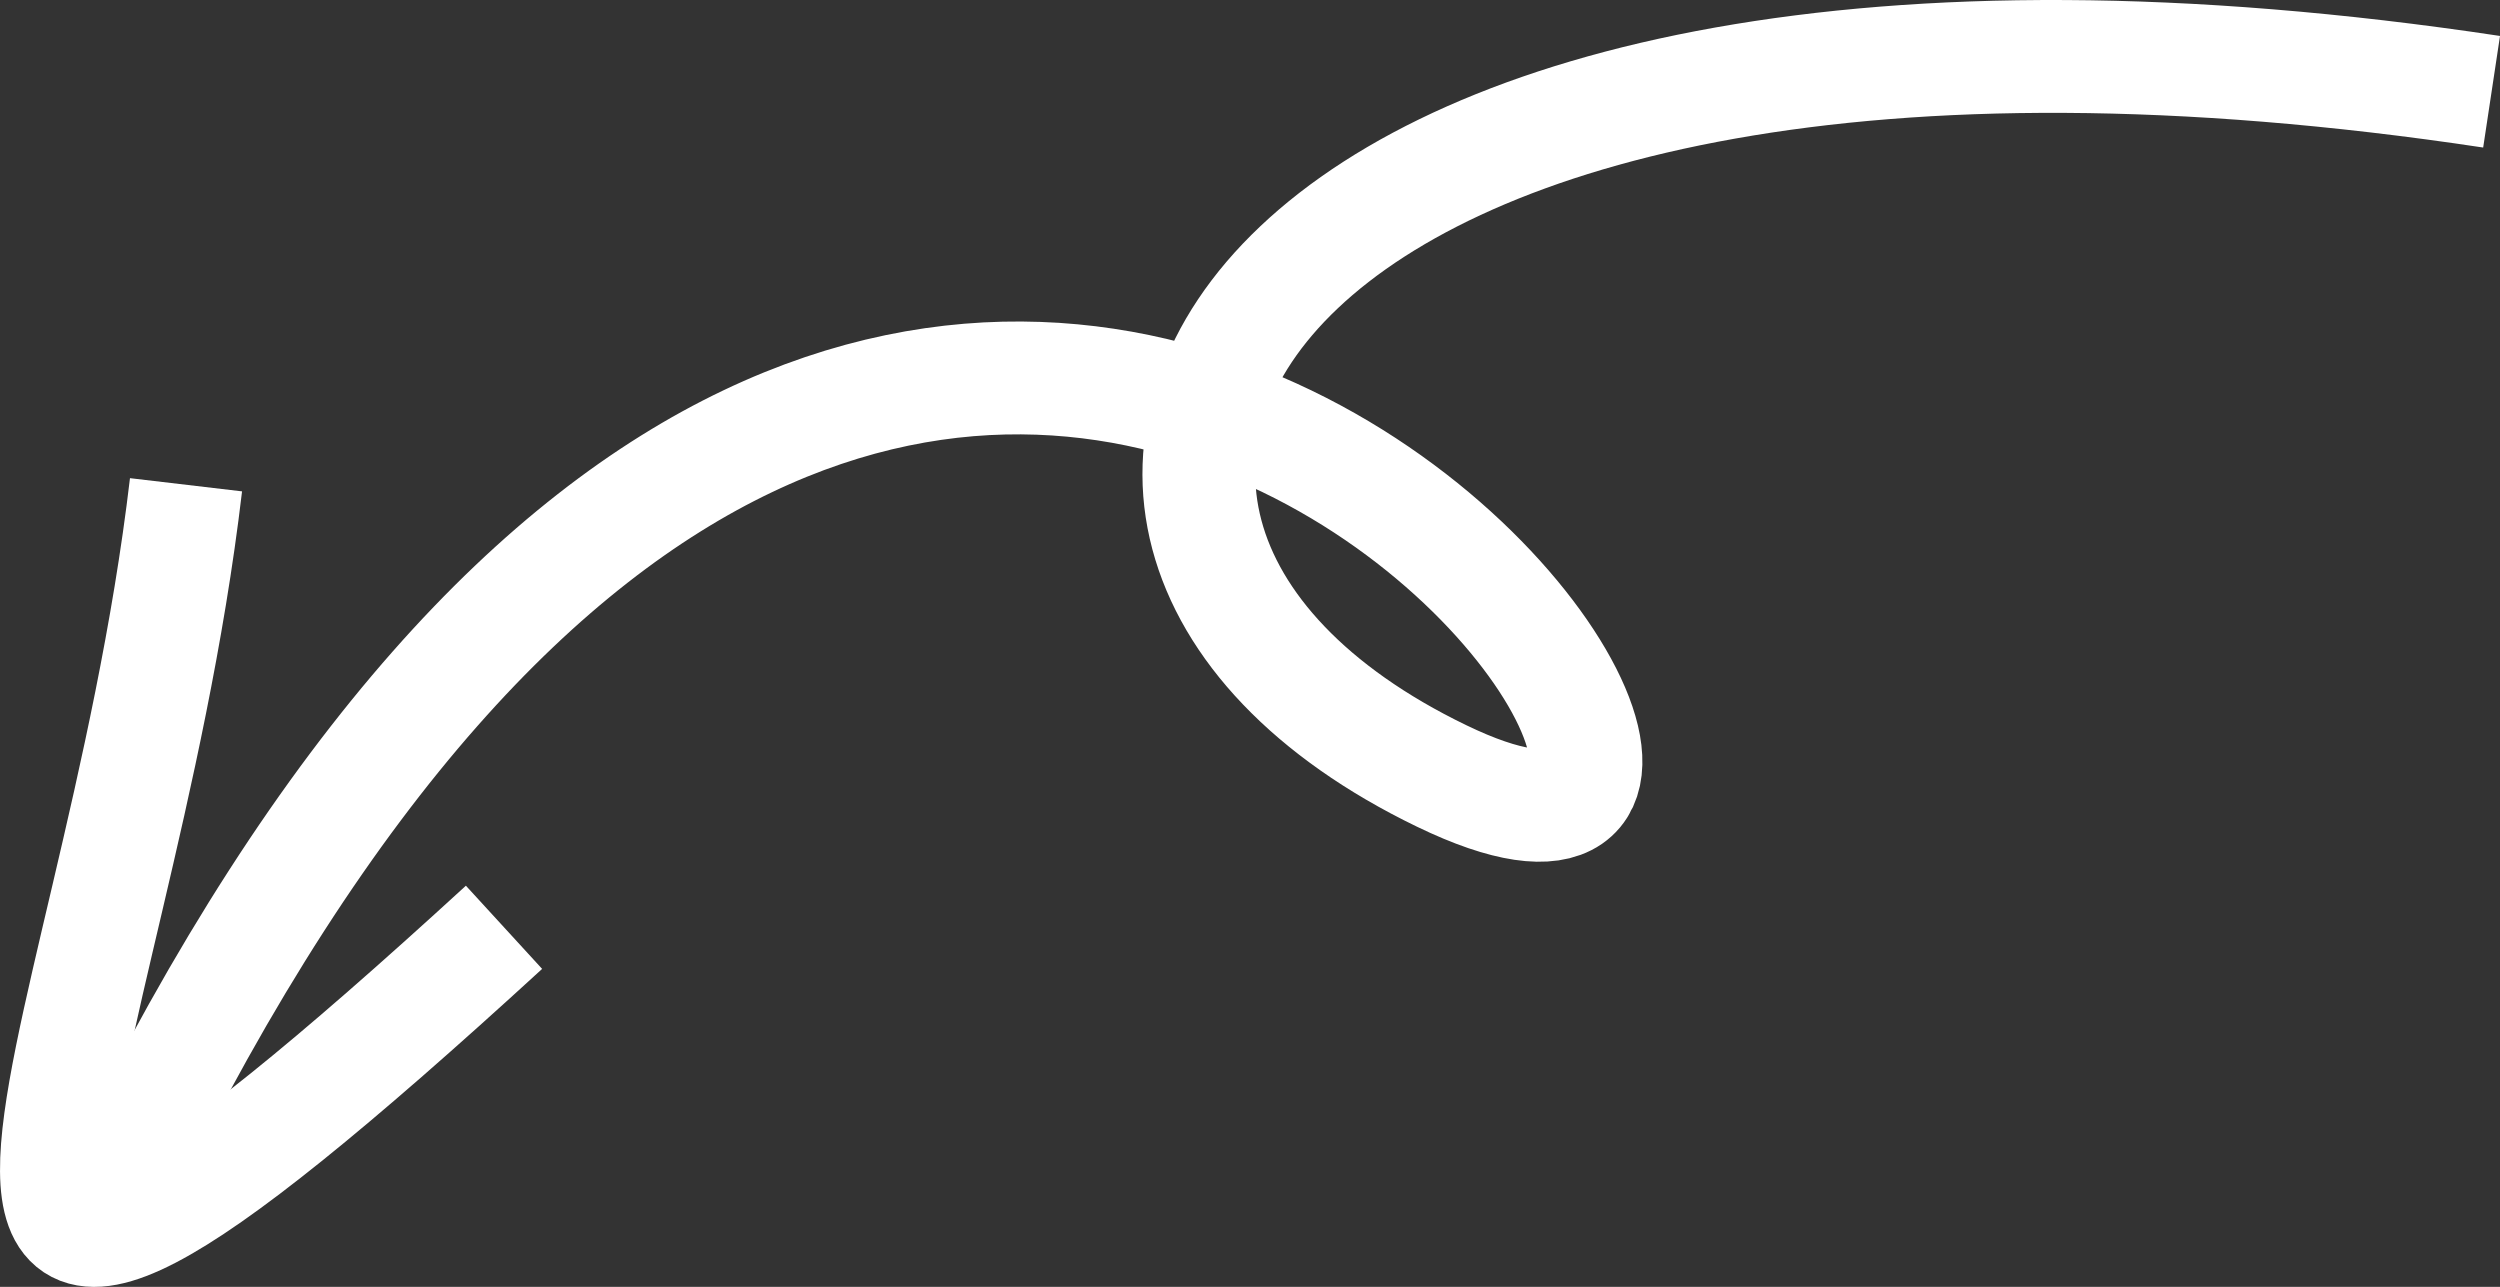
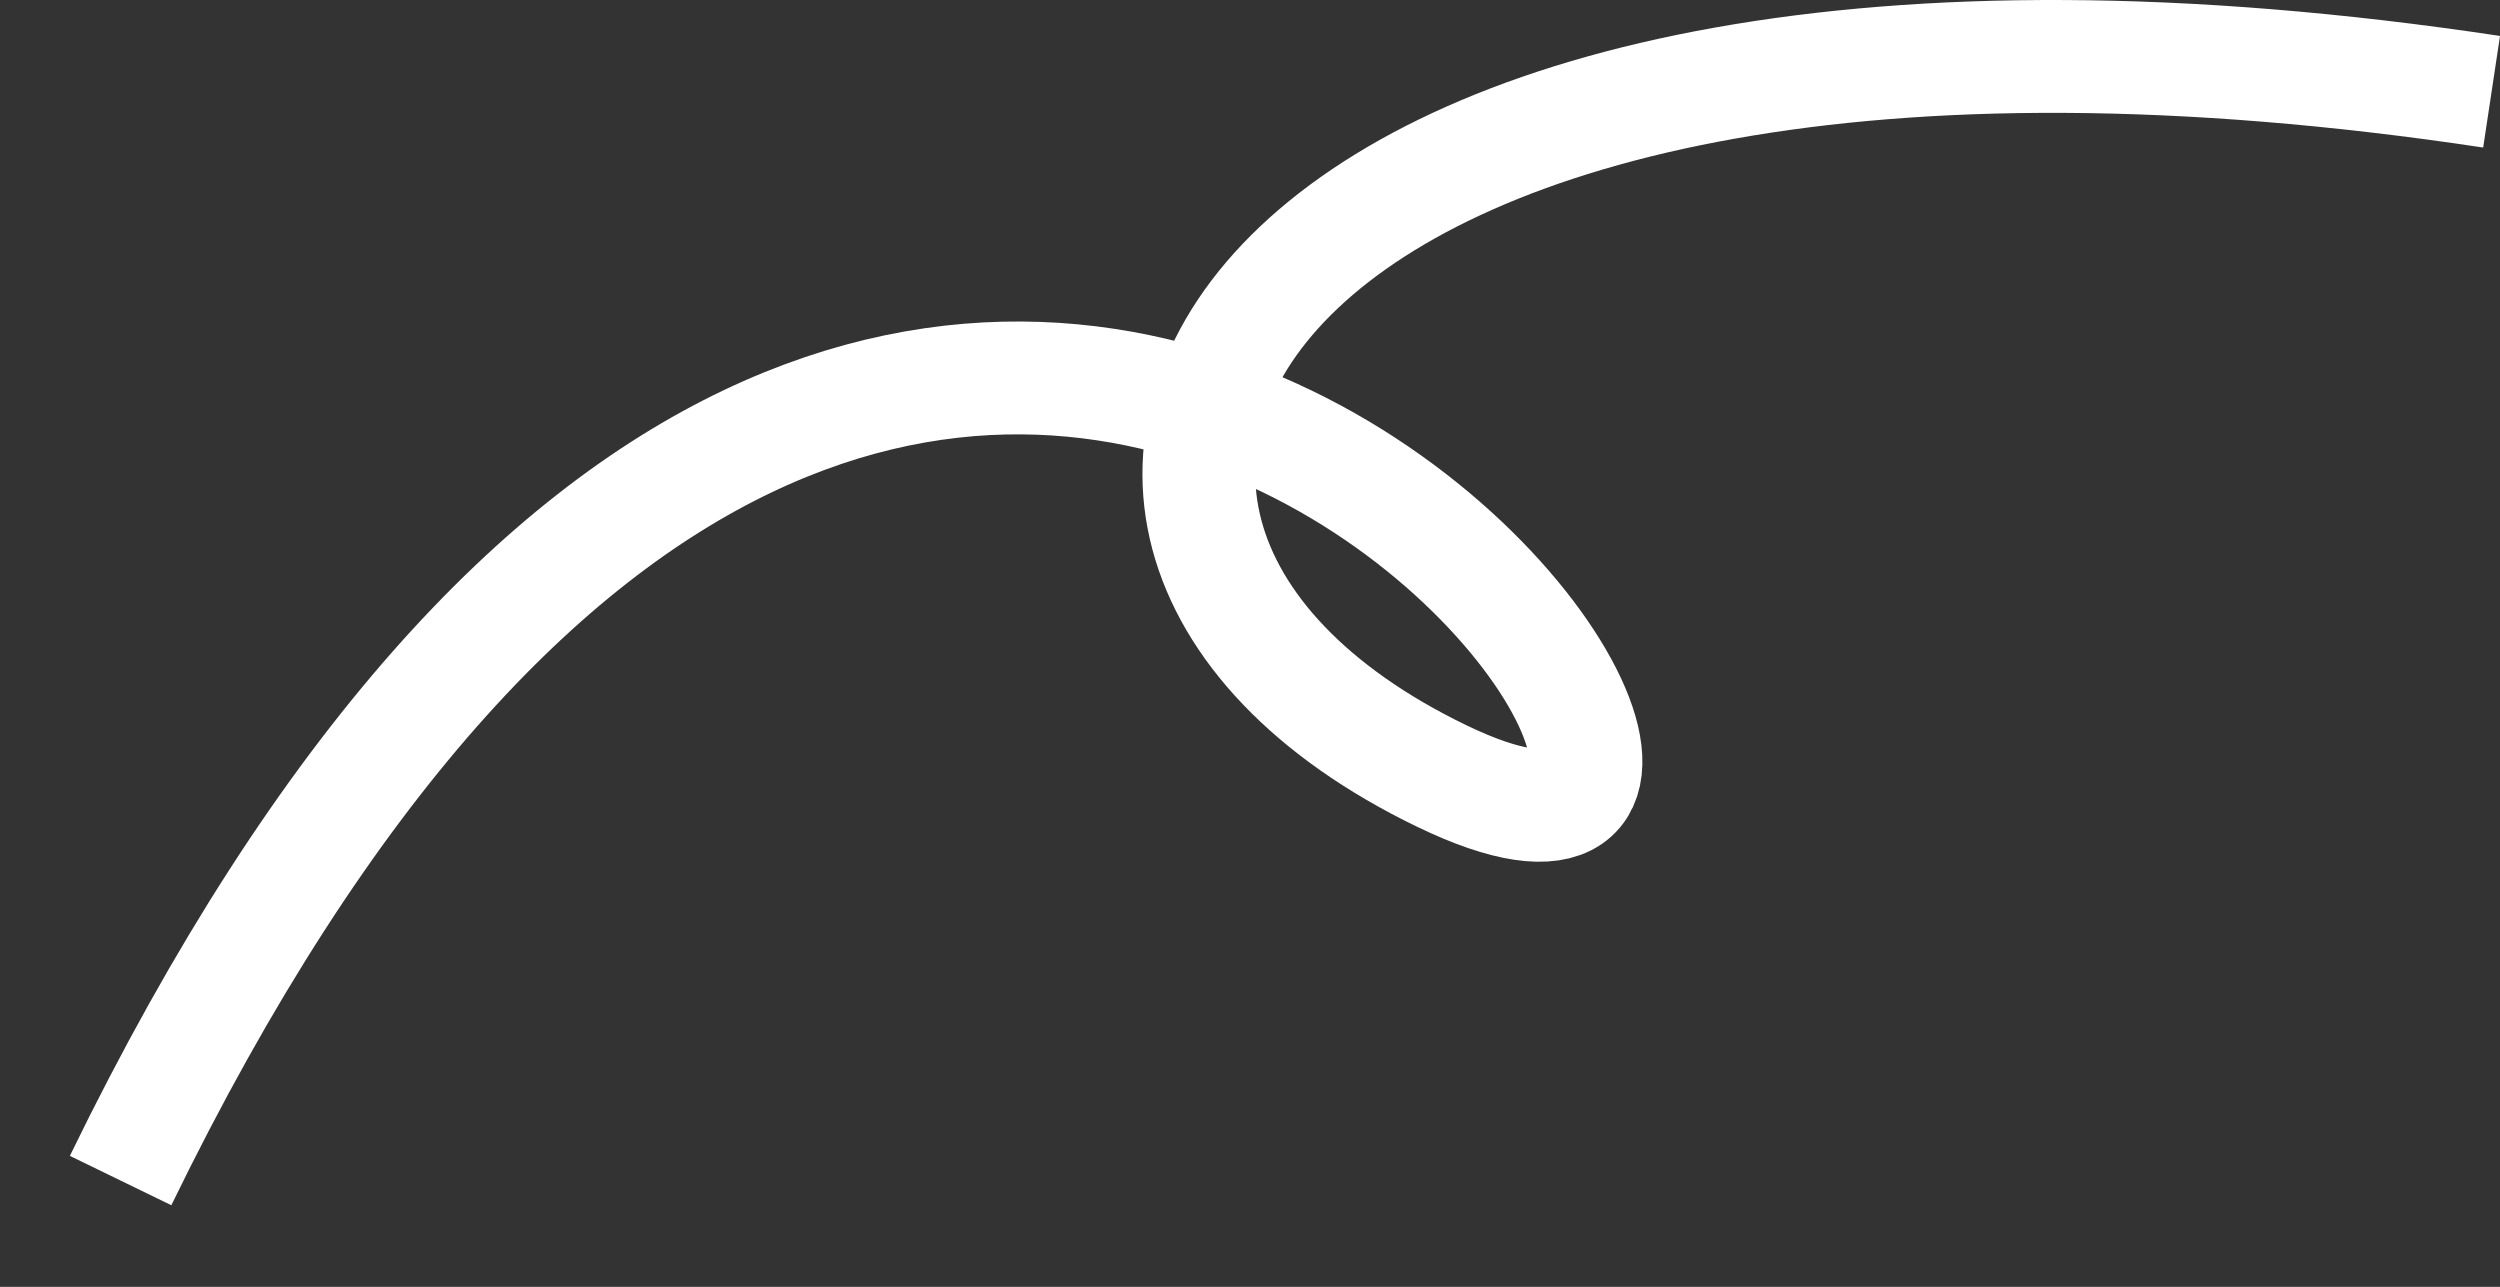
<svg xmlns="http://www.w3.org/2000/svg" id="e498d179-f7a9-4f90-8607-b8f20e7640a6" data-name="b08ed9ed-a8b2-4fc5-8100-12284f702ae7" width="332.285" height="171.047" viewBox="0 0 332.285 171.047">
  <rect x="0" y="0" width="332.285" height="171.047" fill="#333333" stroke="none" />
  <defs>
    <style>.a51c5e43-111f-41b8-90a4-6ca9345c21ac{fill:none;stroke:#fff;stroke-width:14.999px;}</style>
  </defs>
  <path id="a522e567-c38a-4610-9b43-8a2fa447e15b" data-name="ad170526-803a-4505-8c4e-84b8f4984fbb" class="a51c5e43-111f-41b8-90a4-6ca9345c21ac" d="M331.167,12.194C164.735-12.9,121.453,69.188,191.6,103.129s-66.46-170.5-175.571,53.784" transform="translate(0 0)" />
-   <path id="beb27127-bcb2-4e41-8750-148a6c97cbd6" data-name="f37ed740-1cea-4347-840d-15d134ad17de" class="a51c5e43-111f-41b8-90a4-6ca9345c21ac" d="M24.724,64.432C15.333,144.137-25.9,208.375,66.99,123.251" transform="translate(0 0)" />
</svg>